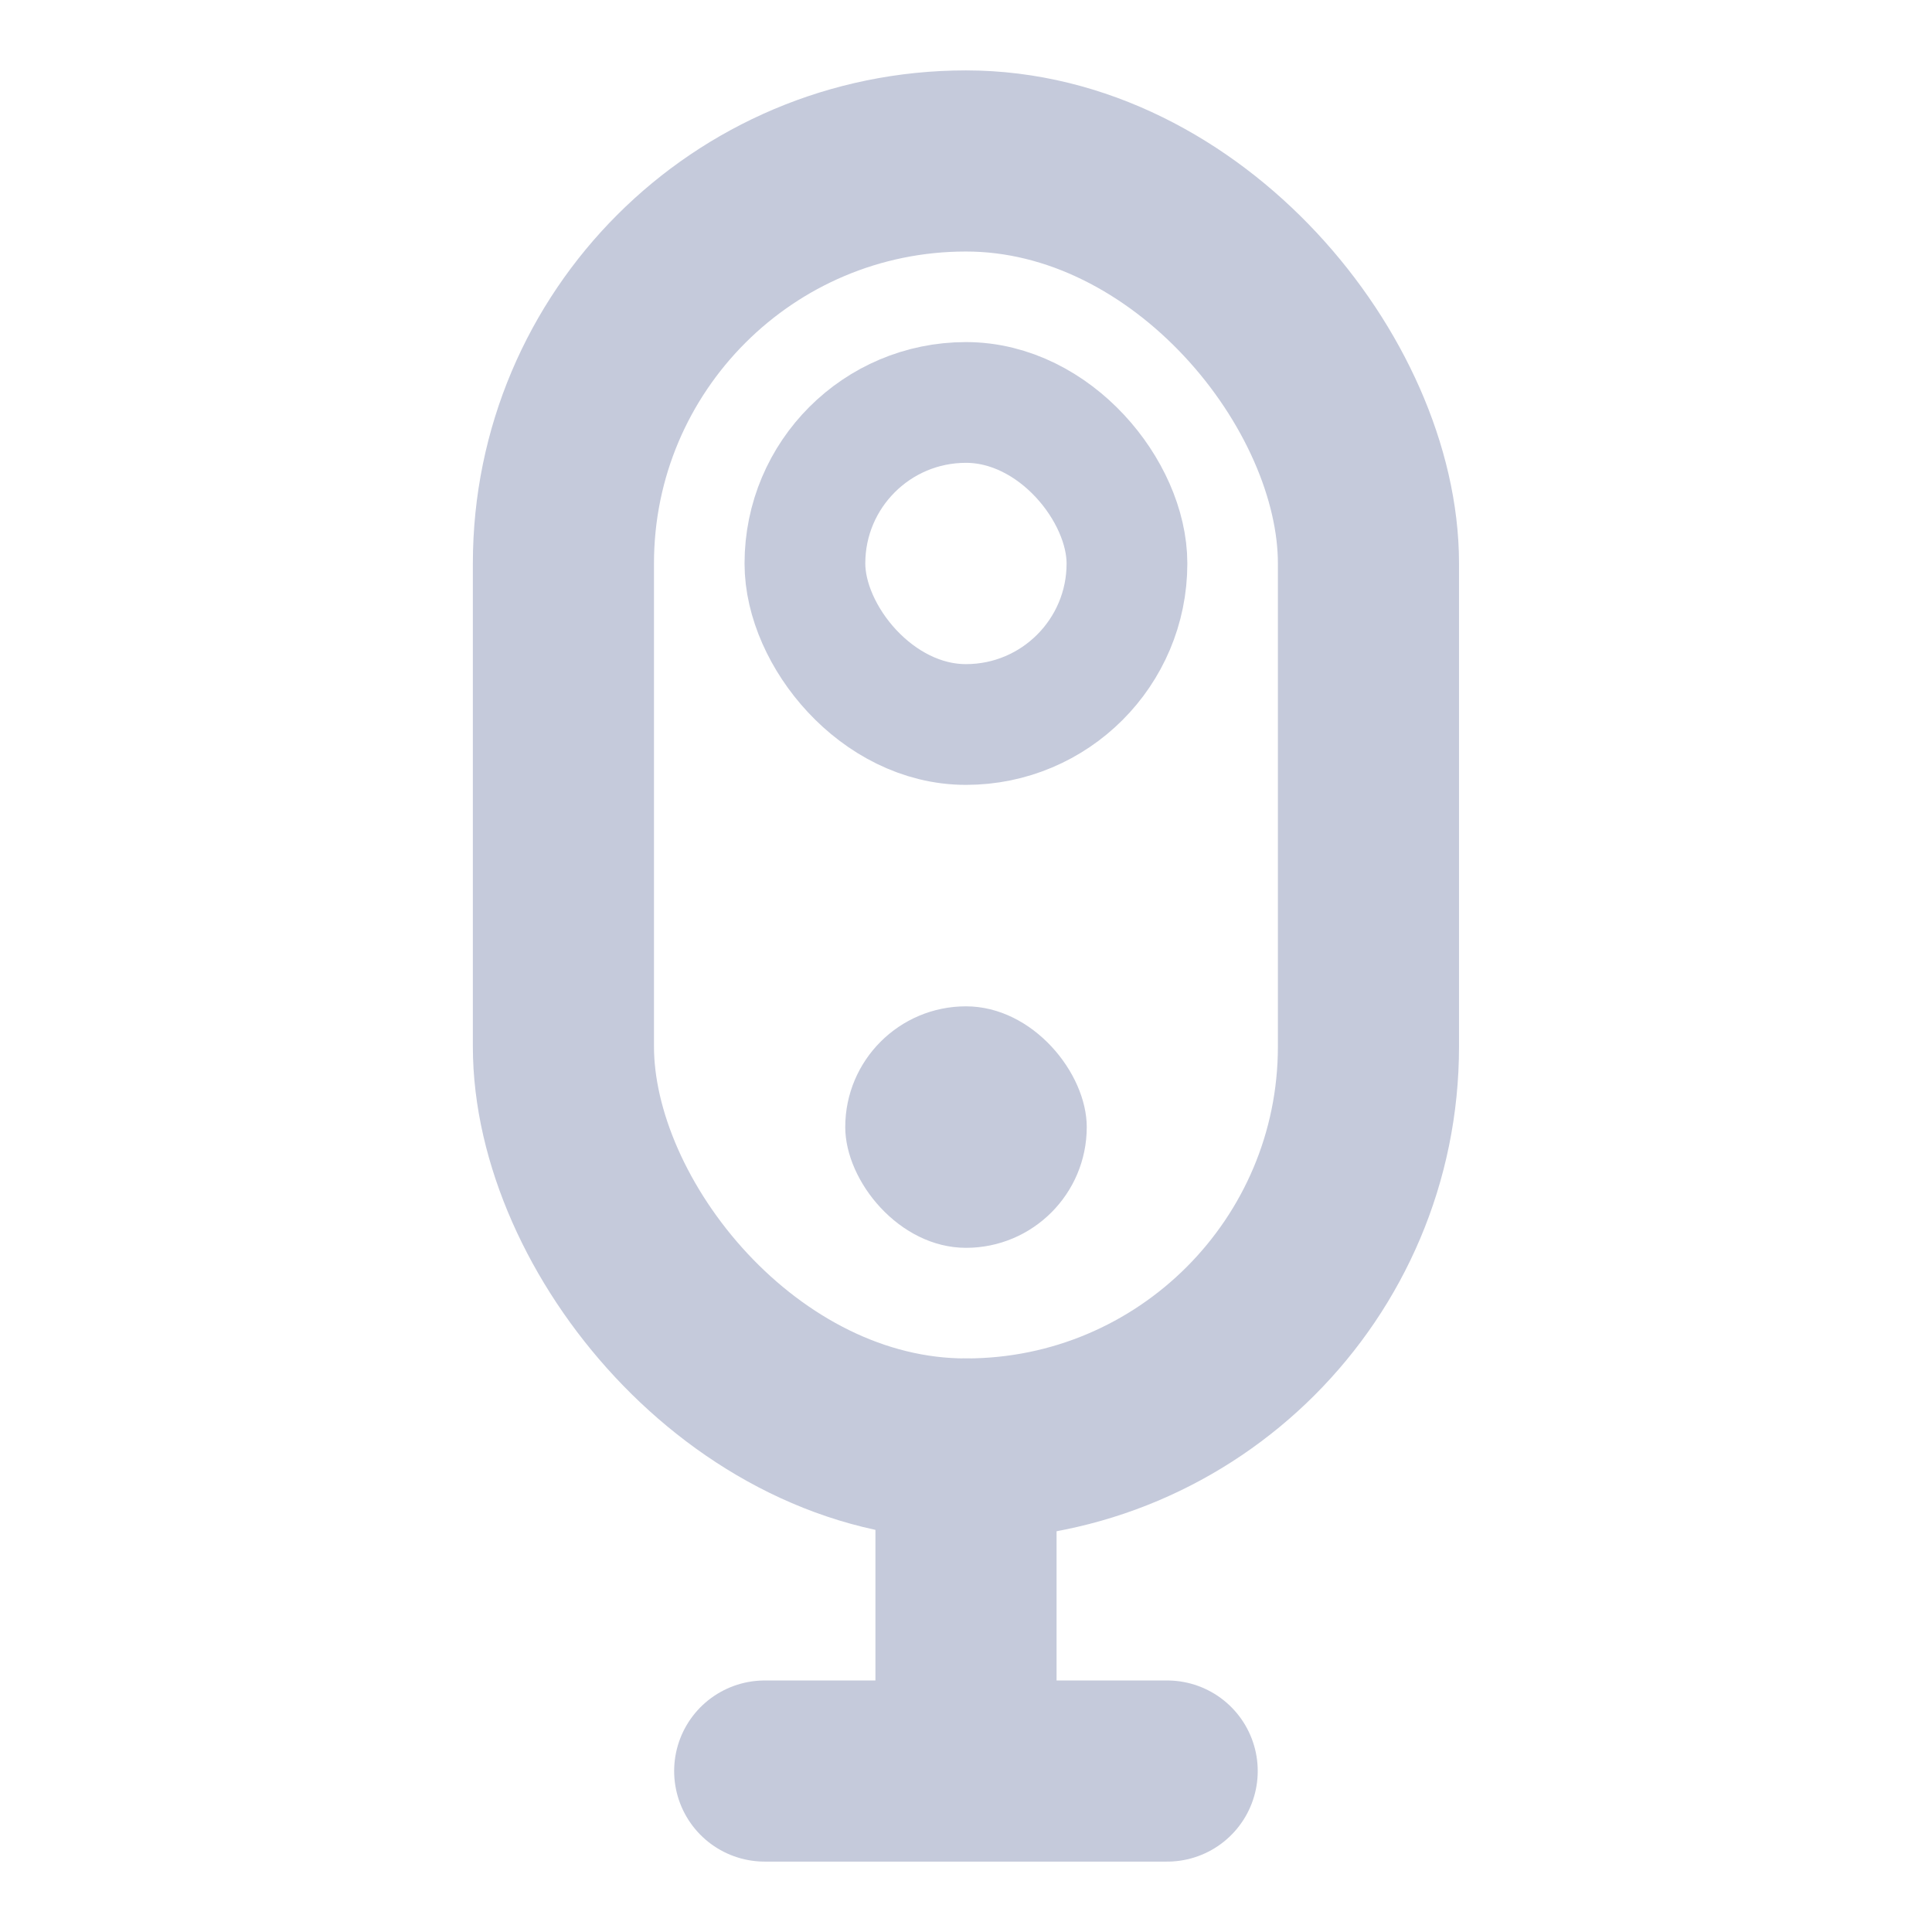
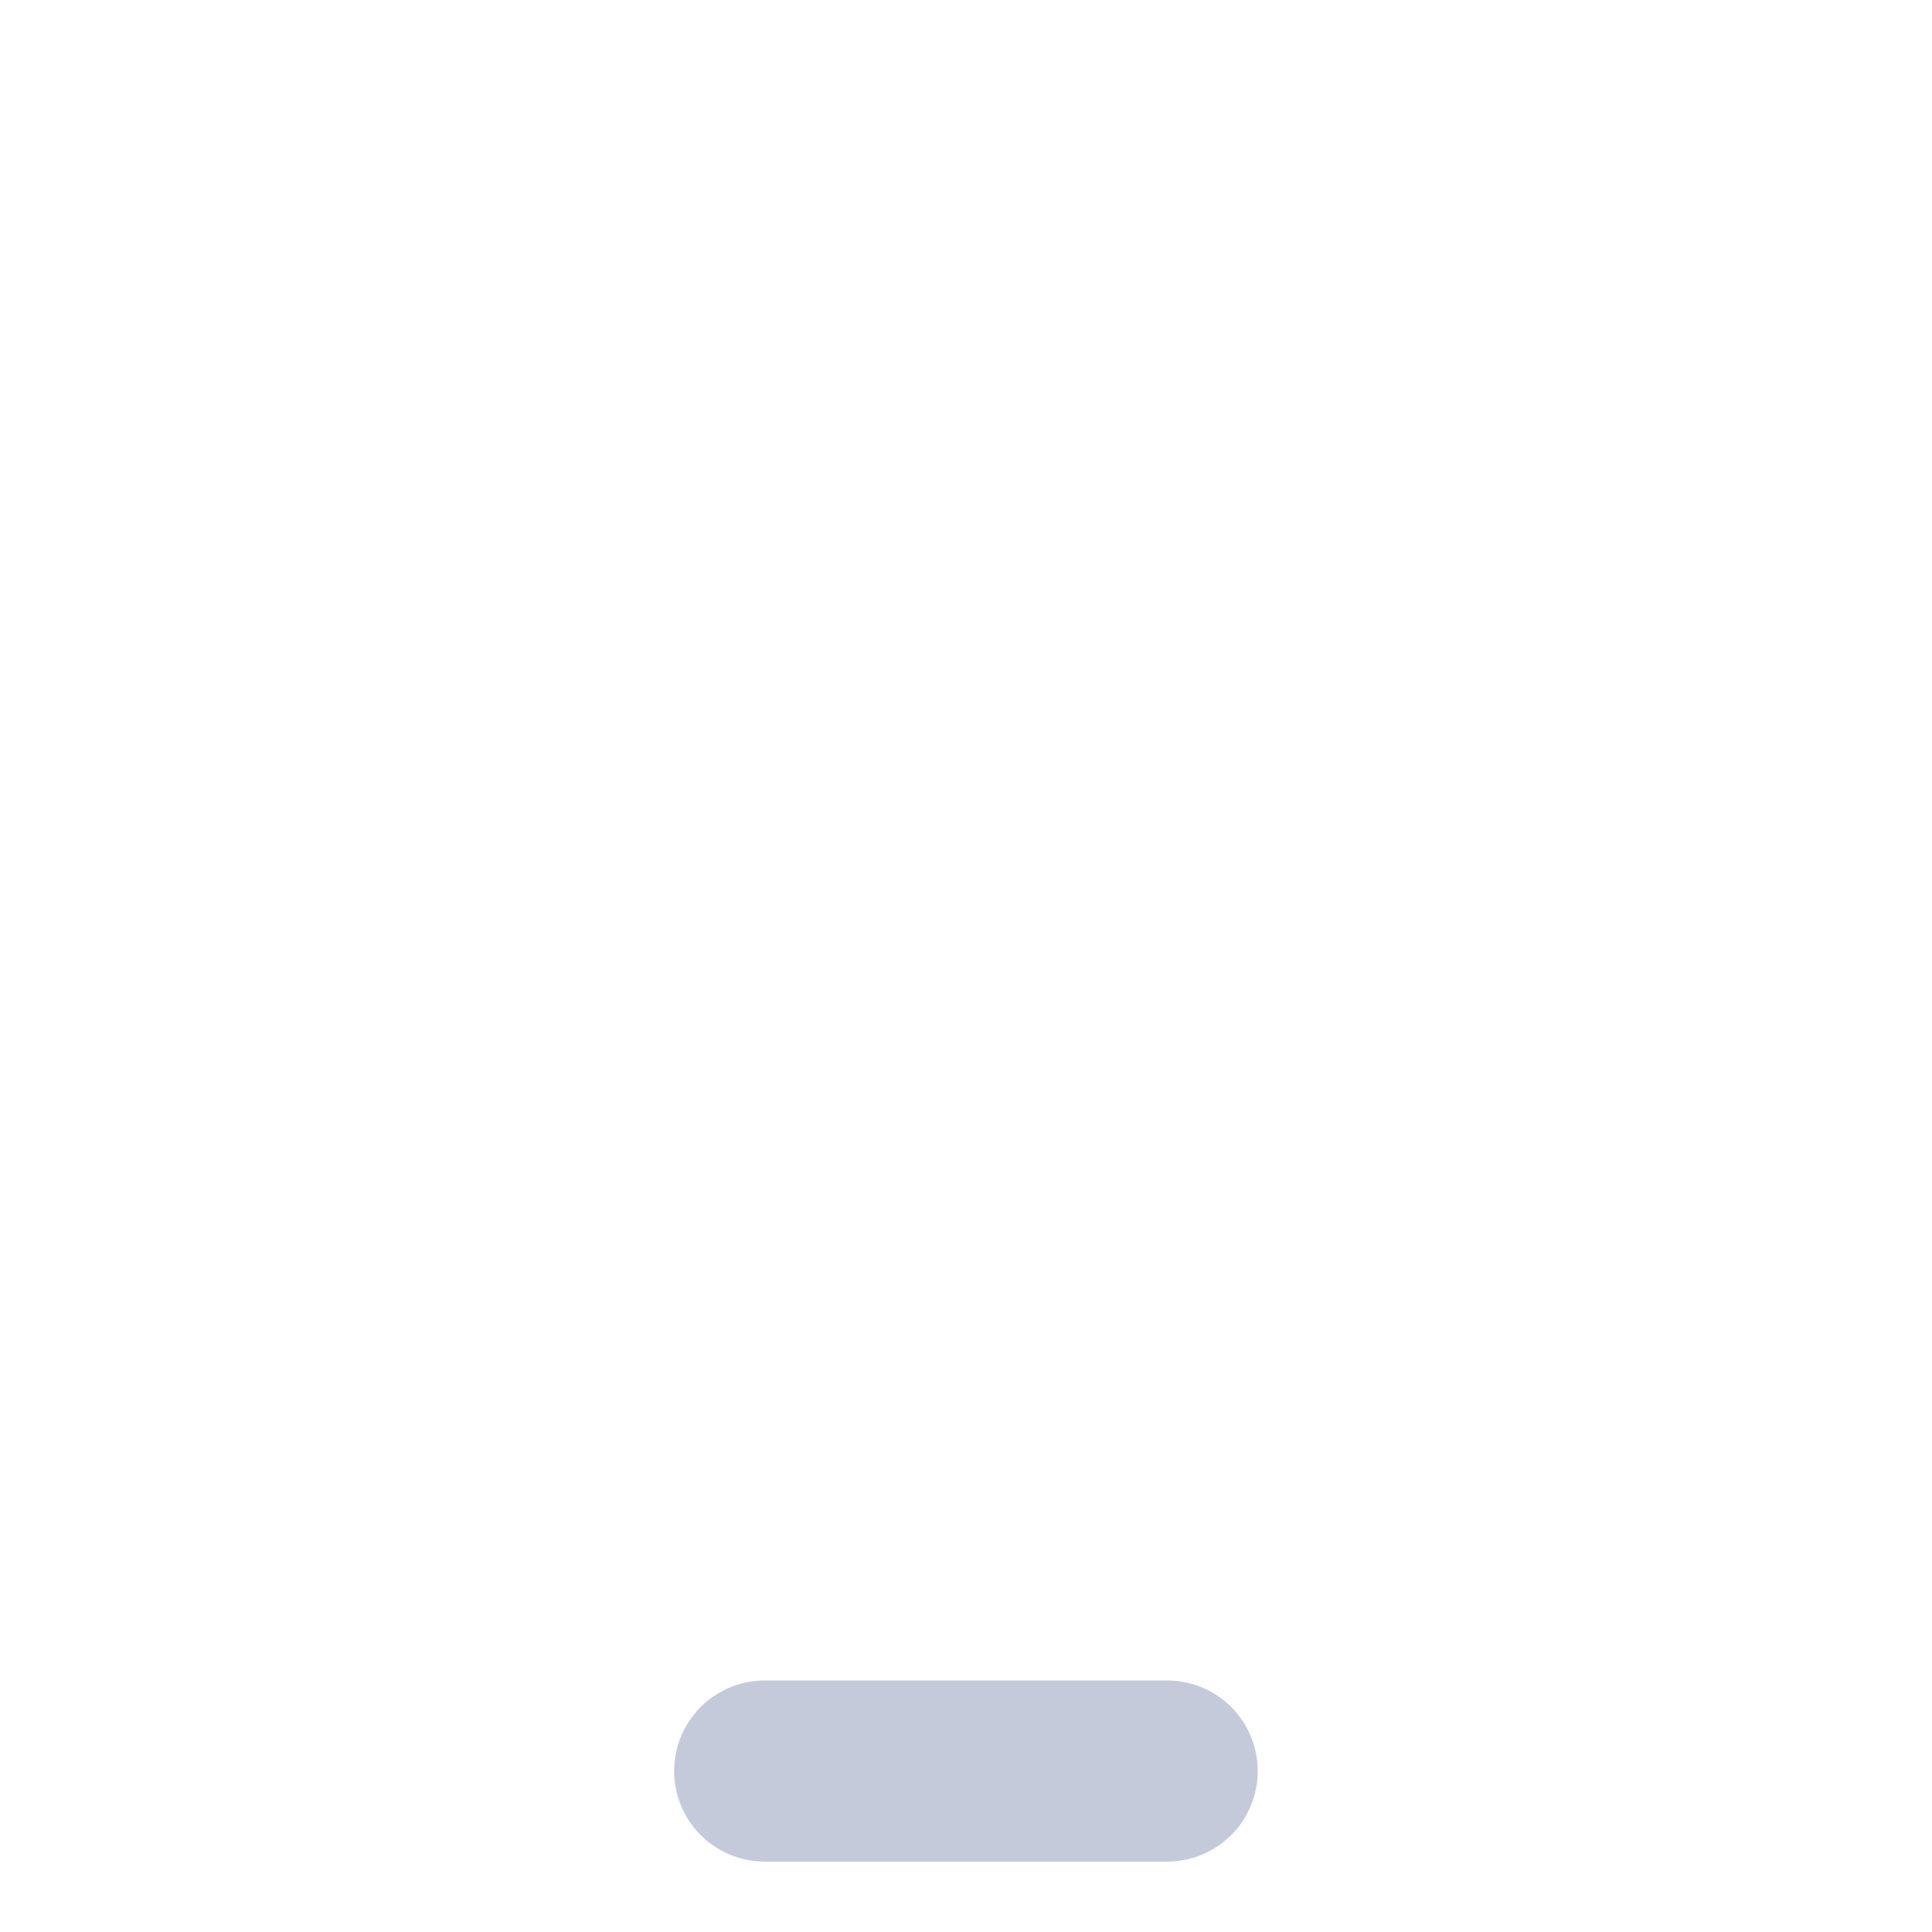
<svg xmlns="http://www.w3.org/2000/svg" width="16" height="16" viewBox="0 0 16 16" fill="none">
  <g id="Frame 1623">
    <g id="Group 336">
-       <rect id="Rectangle 2558" x="4.666" y="1.333" width="6.667" height="10.667" rx="3.333" stroke="#C5CADB" stroke-width="1.5" />
-       <rect id="Rectangle 2559" x="6.666" y="3.333" width="2.667" height="2.667" rx="1.333" stroke="#C5CADB" />
-       <rect id="Rectangle 2560" x="7" y="8.334" width="2" height="2" rx="1" fill="#C5CADB" />
-       <path id="Vector 42" d="M8 12L8 14" stroke="#C5CADB" stroke-width="1.5" stroke-linecap="round" />
      <path id="Vector 43" d="M6.333 14.667H9.666" stroke="#C5CADB" stroke-width="1.5" stroke-linecap="round" />
    </g>
  </g>
</svg>